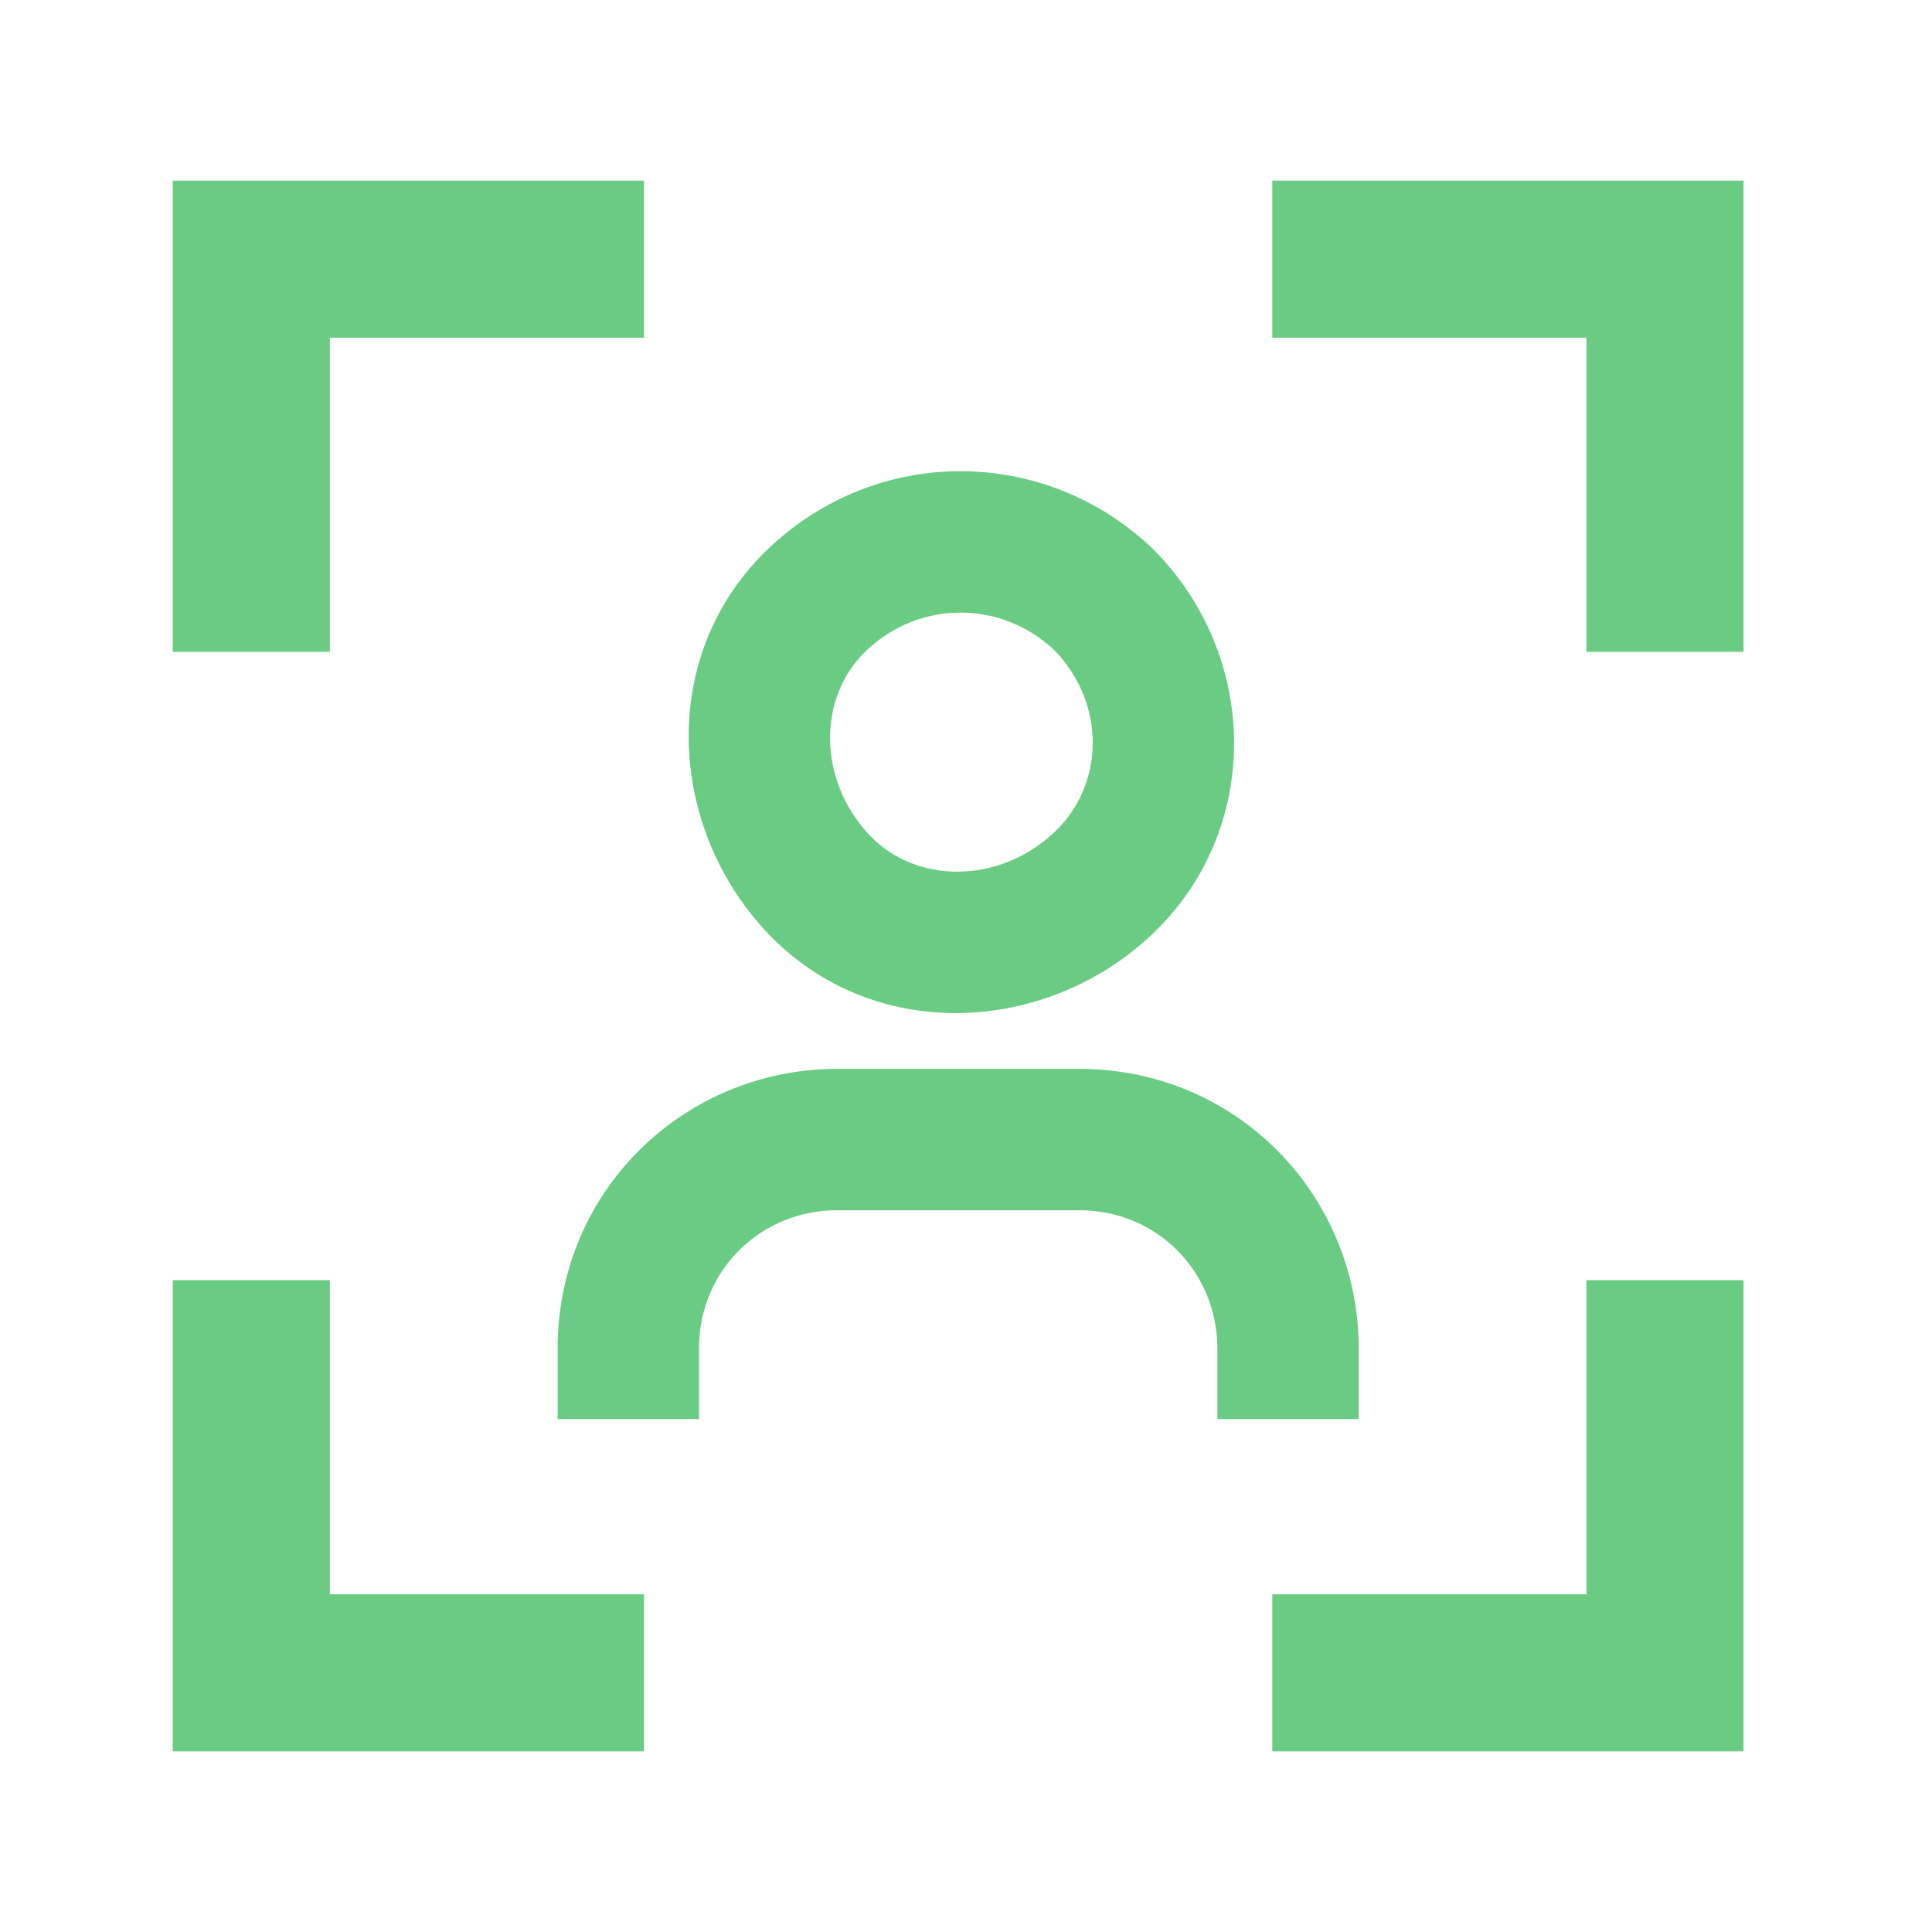
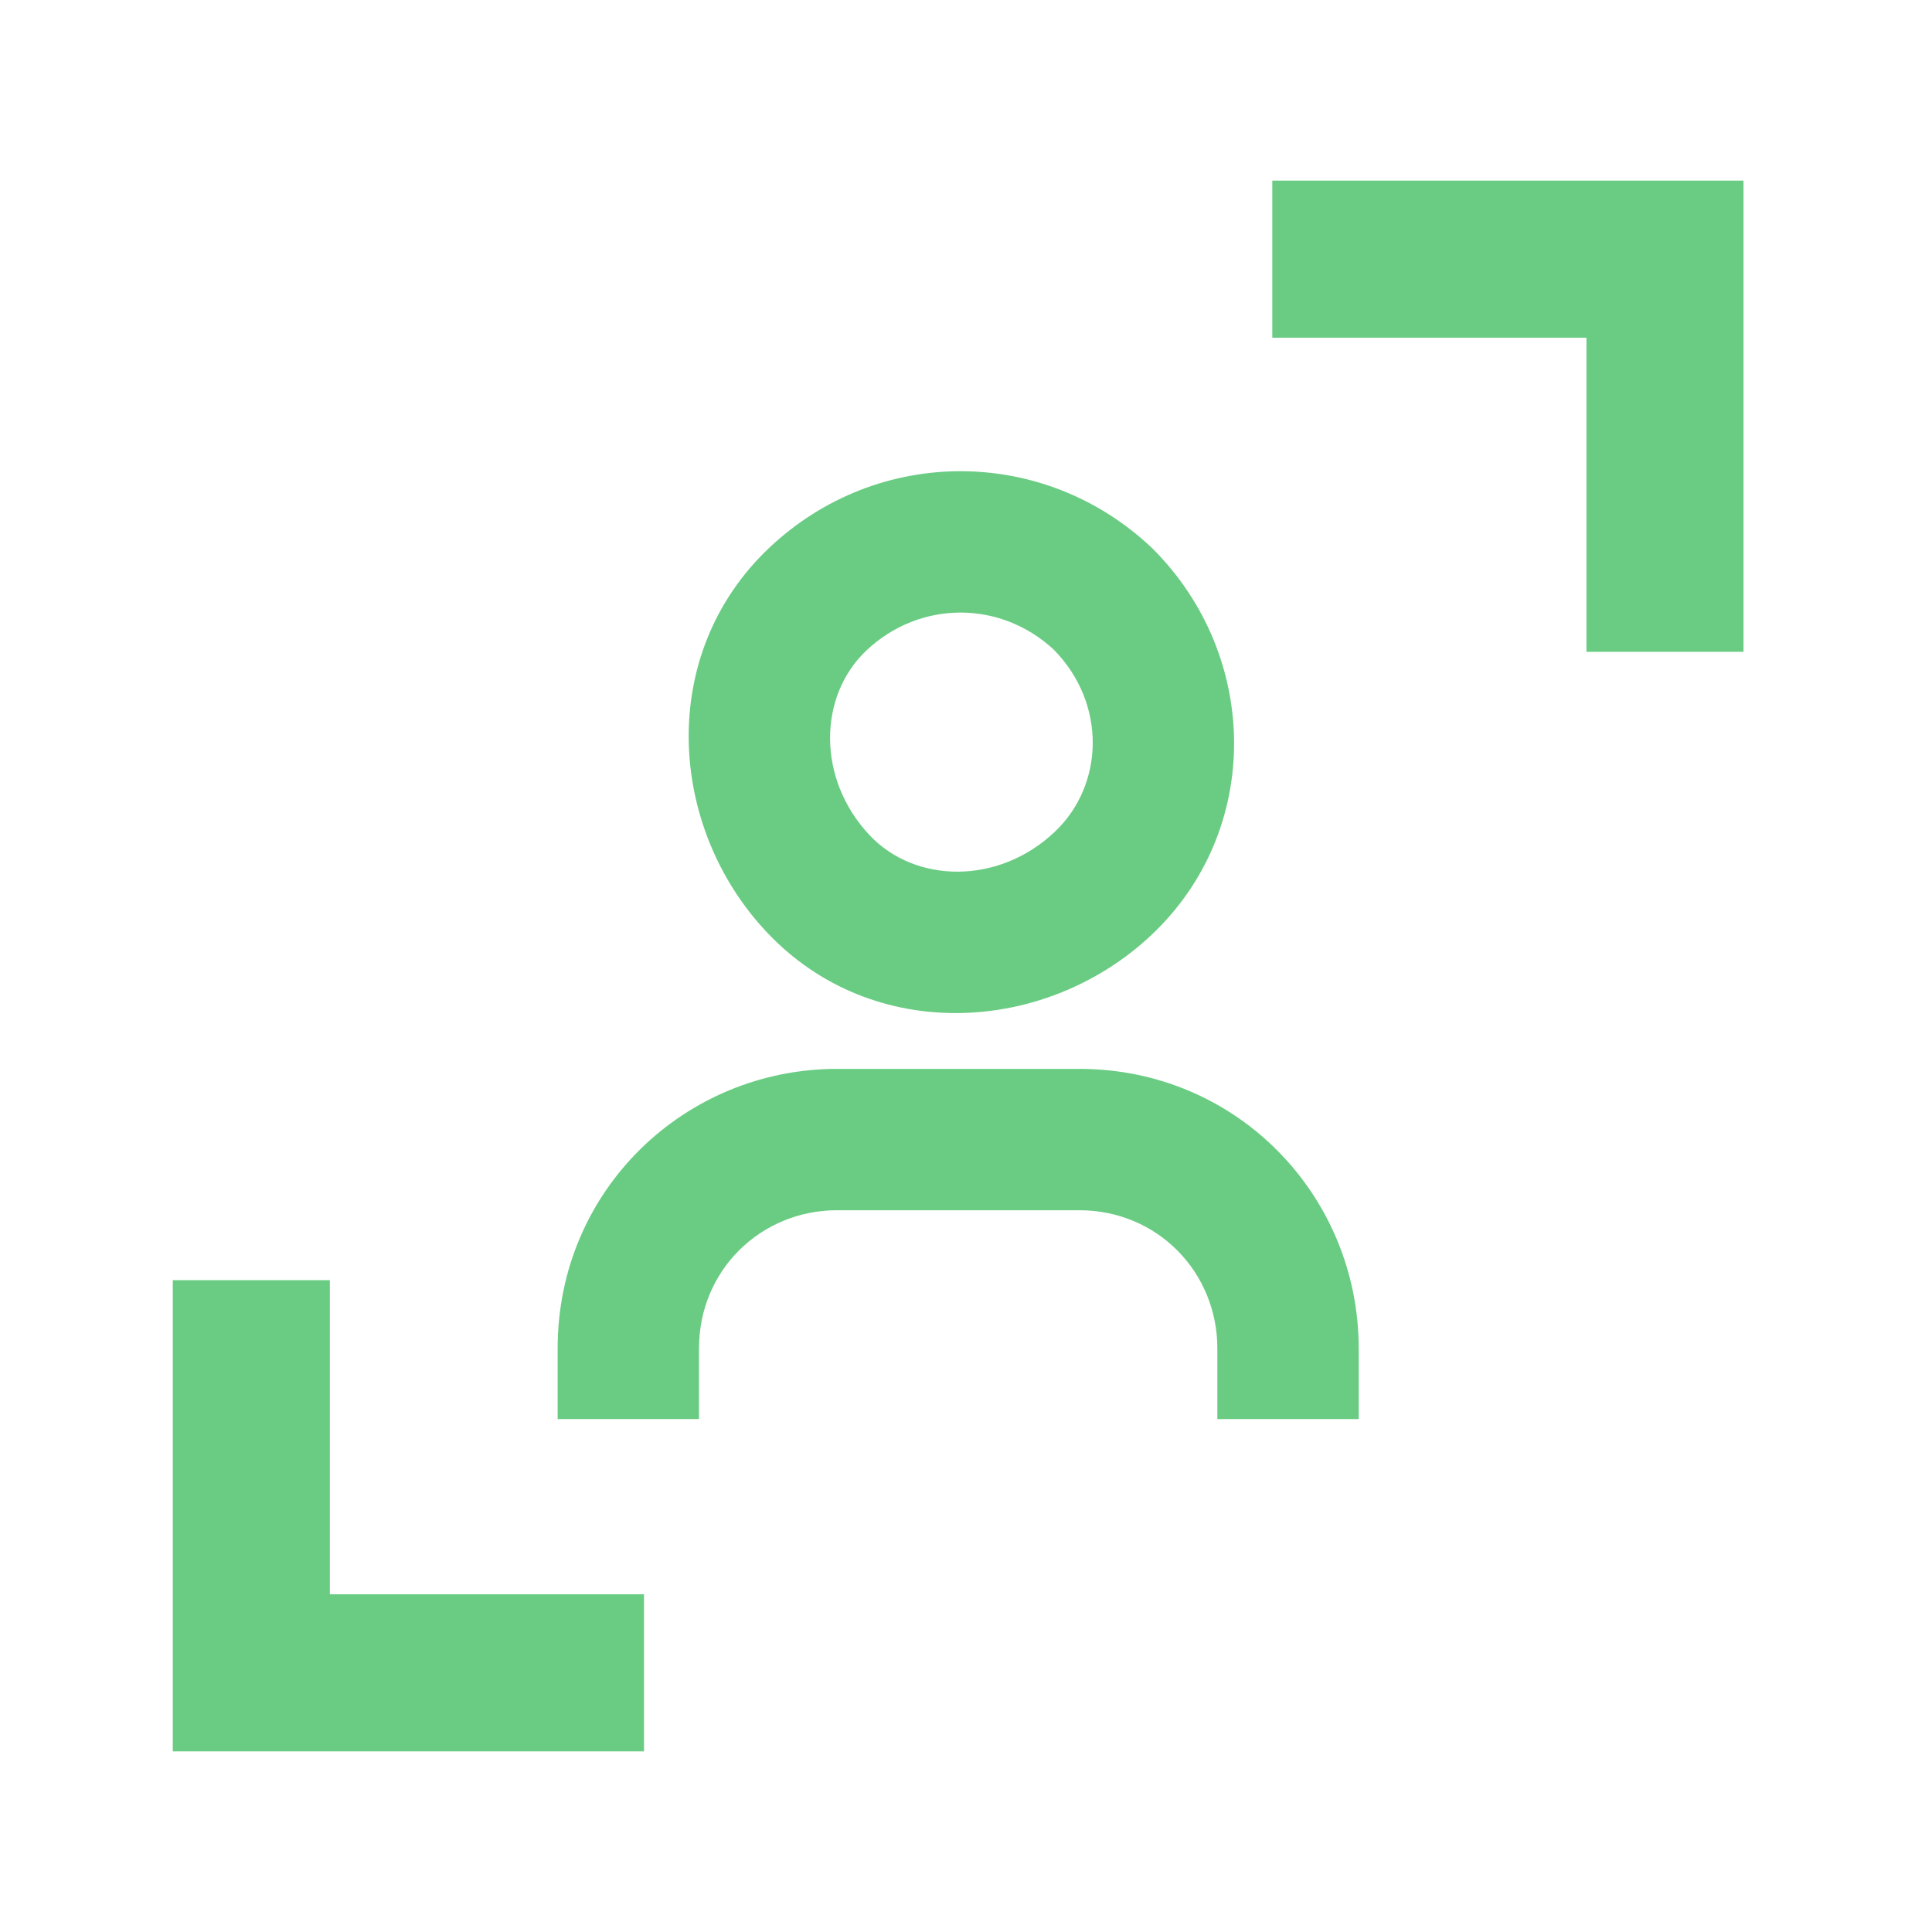
<svg xmlns="http://www.w3.org/2000/svg" width="41" height="41" viewBox="0 0 41 41" fill="none">
-   <path fill-rule="evenodd" clip-rule="evenodd" d="M3.667 3.833H13.667V7.167H7V13.833H3.667V3.833Z" fill="#6ACC83" />
  <path fill-rule="evenodd" clip-rule="evenodd" d="M3.667 37.167H13.667V33.833H7V27.167H3.667V37.167Z" fill="#6ACC83" />
  <path fill-rule="evenodd" clip-rule="evenodd" d="M37 3.833H27V7.167H33.667V13.833H37V3.833Z" fill="#6ACC83" />
-   <path fill-rule="evenodd" clip-rule="evenodd" d="M37 37.167H27V33.833H33.667V27.167H37V37.167Z" fill="#6ACC83" />
  <path fill-rule="evenodd" clip-rule="evenodd" d="M17.765 25.683C16.154 25.683 14.834 26.948 14.834 28.615V30.115H11.834V28.615C11.834 25.247 14.542 22.683 17.765 22.683H22.902C26.271 22.683 28.834 25.392 28.834 28.615V30.115H25.834V28.615C25.834 27.004 24.569 25.683 22.902 25.683H17.765Z" fill="#6ACC83" />
  <path fill-rule="evenodd" clip-rule="evenodd" d="M22.361 13.785C21.226 12.733 19.519 12.738 18.39 13.801C17.365 14.765 17.328 16.527 18.454 17.724C19.419 18.748 21.18 18.786 22.377 17.659C23.437 16.662 23.489 14.93 22.361 13.785ZM16.334 11.616C18.624 9.461 22.143 9.461 24.433 11.616C24.444 11.627 24.455 11.637 24.466 11.648C26.745 13.928 26.793 17.623 24.433 19.844C22.206 21.941 18.528 22.18 16.27 19.78C14.173 17.552 13.934 13.875 16.334 11.616Z" fill="#6ACC83" />
</svg>